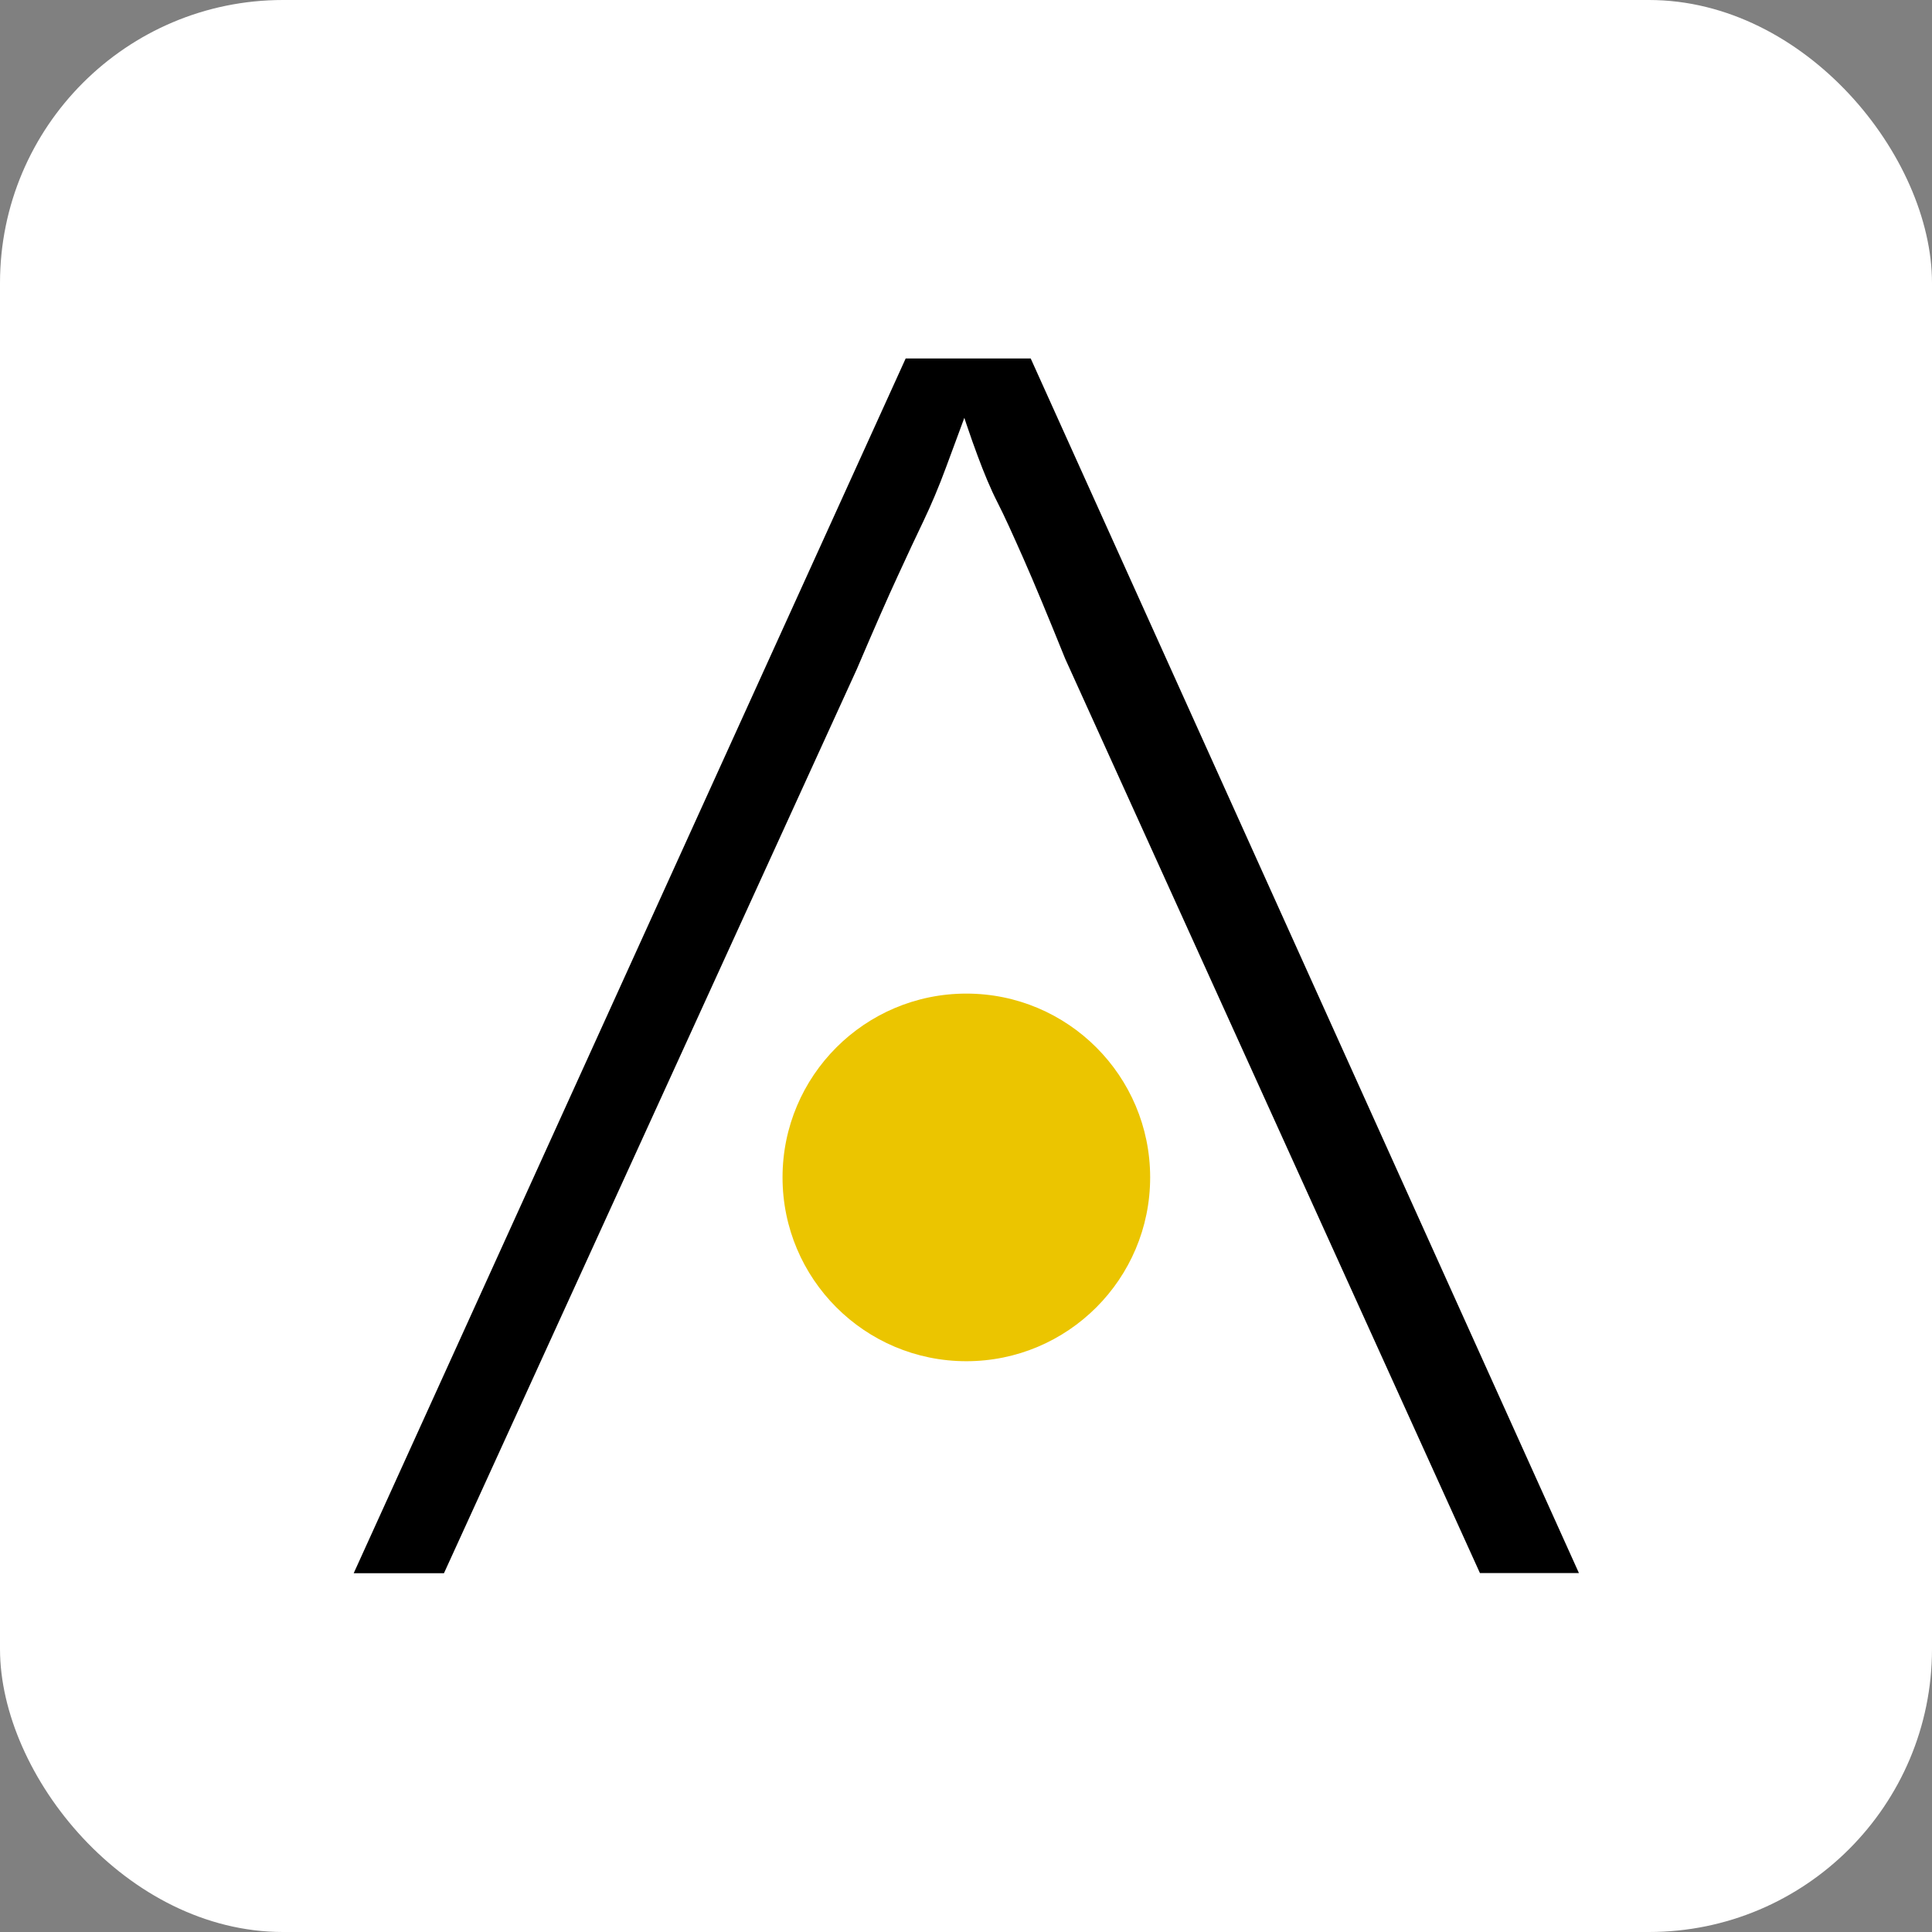
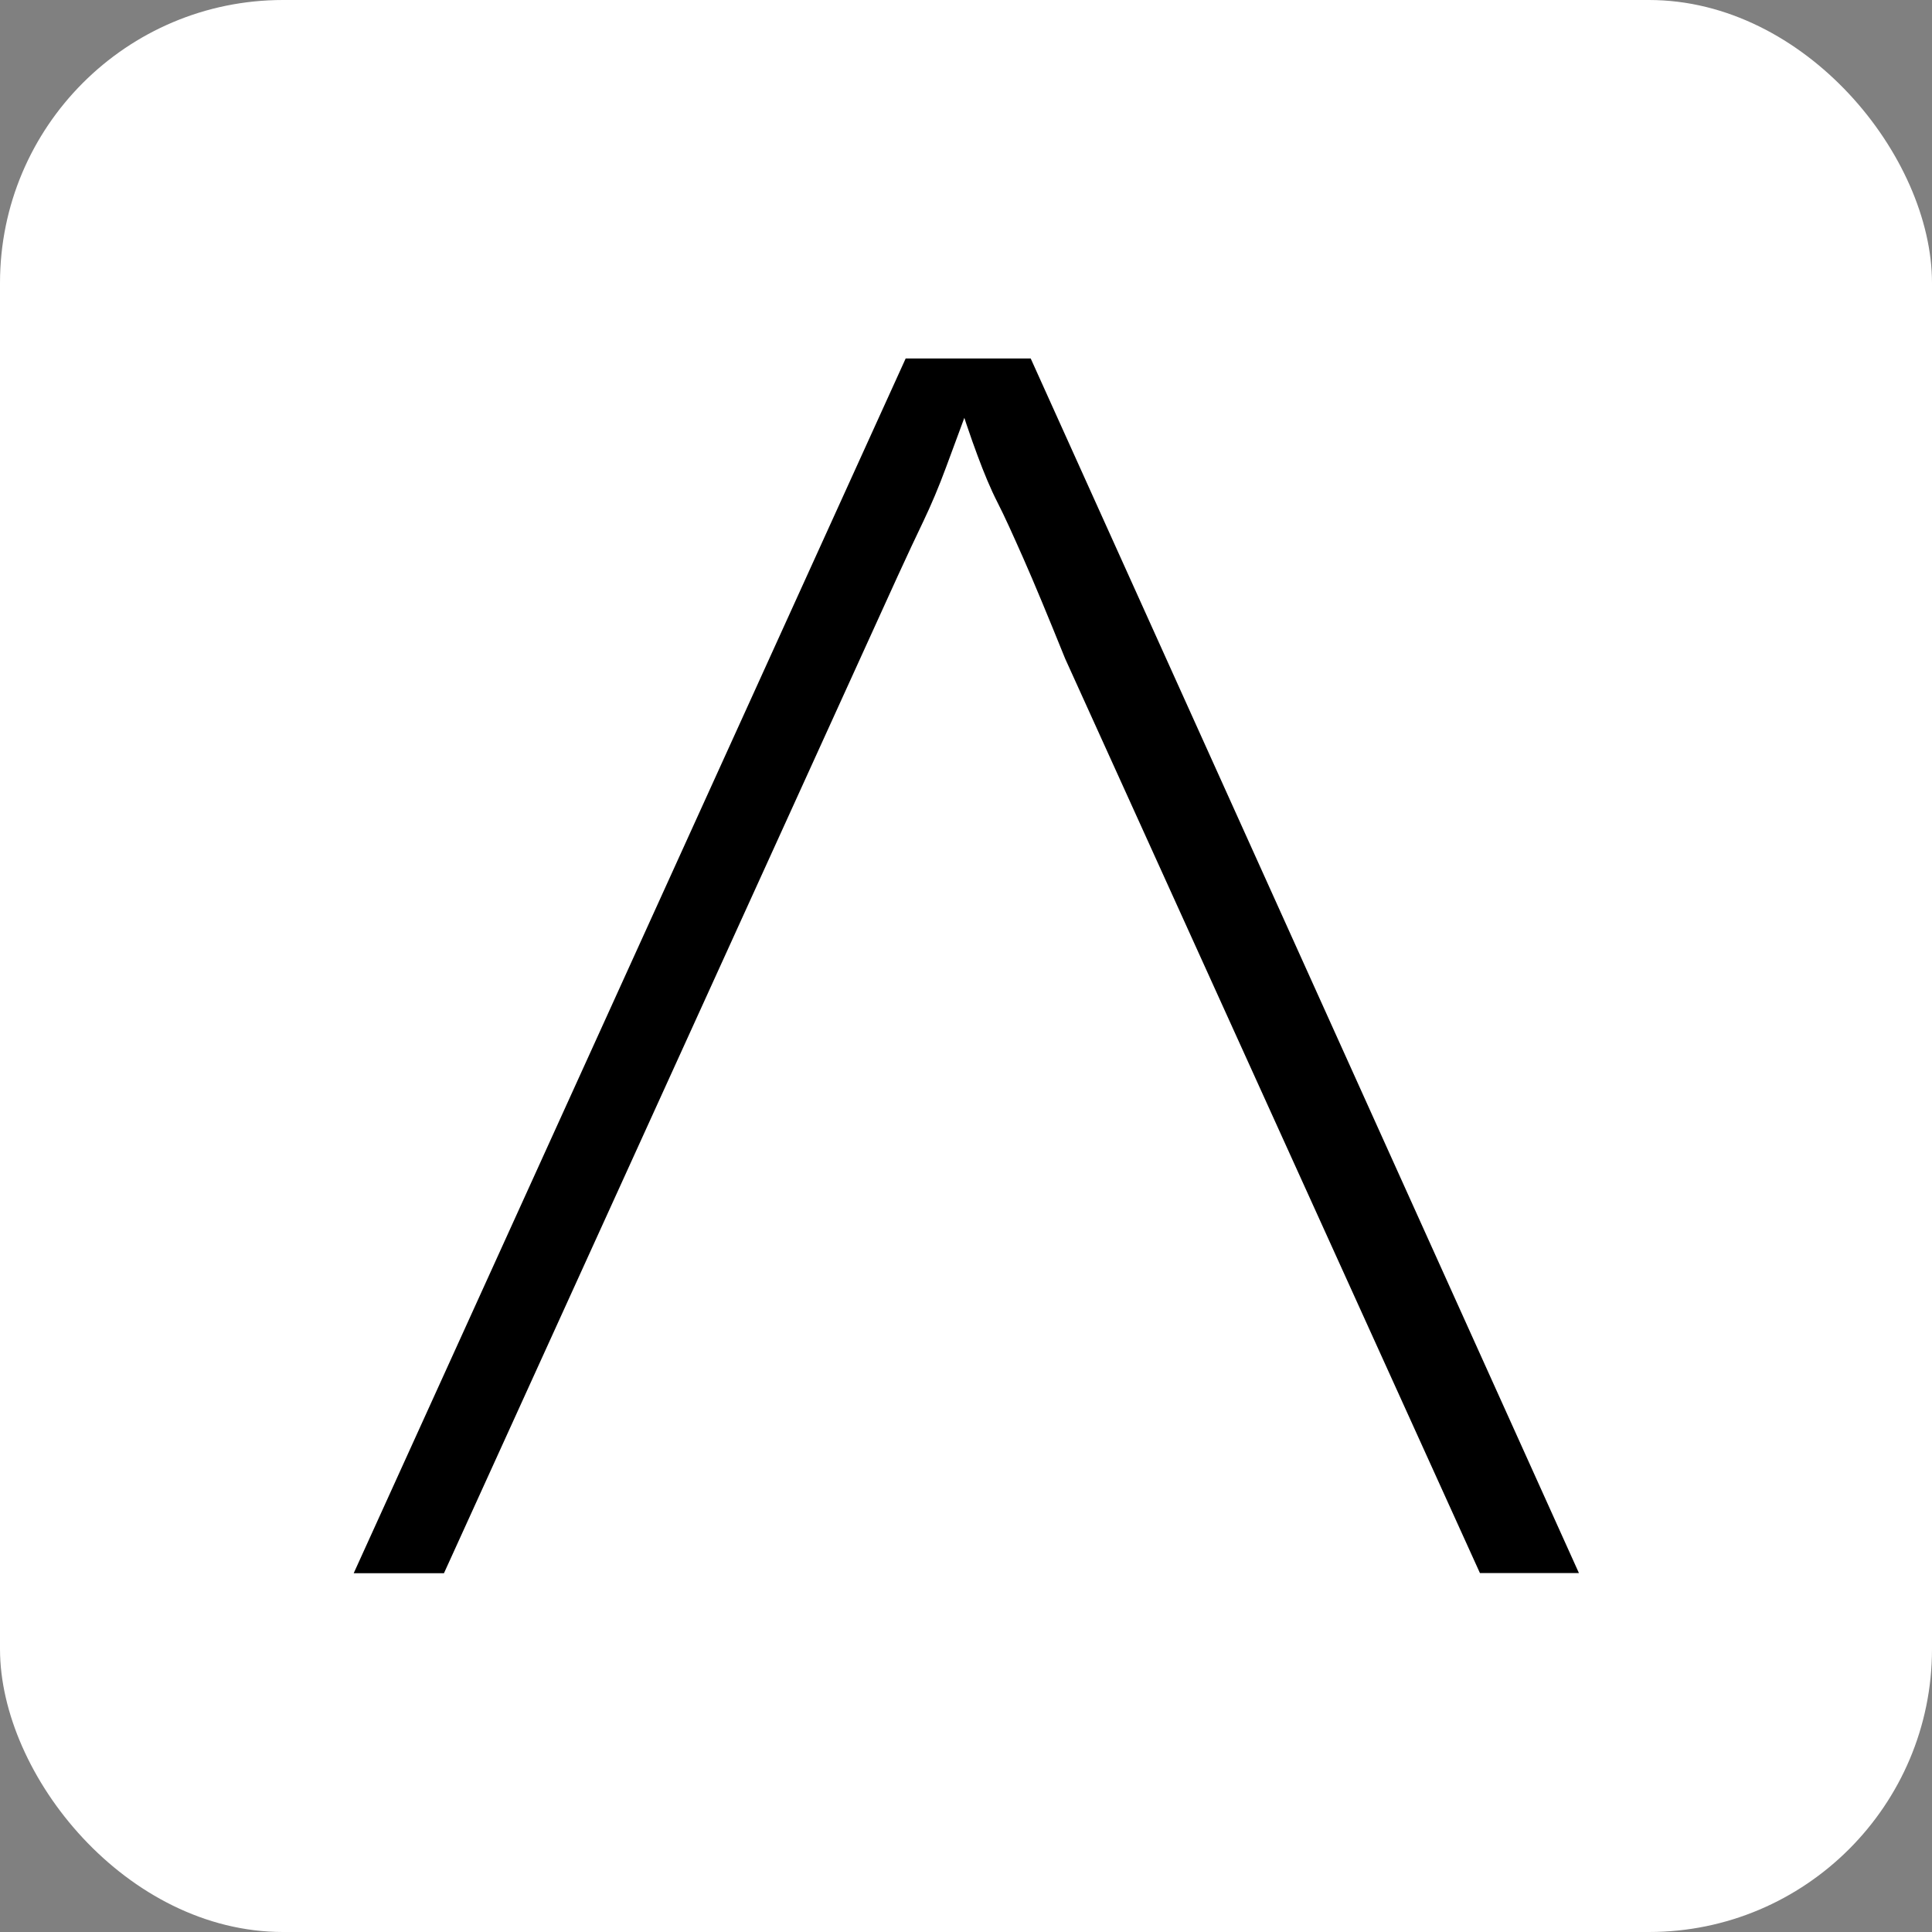
<svg xmlns="http://www.w3.org/2000/svg" fill="none" viewBox="0 0 2048 2048" height="2048" width="2048">
  <rect x="0" y="0" width="2048" height="2048" fill="#808080" stroke="none" />
  <rect fill="white" rx="300" height="2048" width="2048" />
-   <path fill="black" d="M375 1667.53L960.055 380H1092.59L1673.74 1667.53H1568.8L1129.13 698.241C1110.74 652.76 1096.13 617.492 1085.03 592.422C1073.94 567.351 1064.88 547.201 1057.44 532.702C1050.01 518.221 1043.07 501.328 1036.28 483.067C1029.35 464.675 1020.52 438.465 1009.56 403.946L1037.16 402.057C1022.54 442.488 1010.95 473.358 1003.01 494.91C995.079 516.445 987.015 535.341 979.082 551.974C971.149 568.606 961.945 588.007 951.487 610.927C941.029 633.472 926.661 666.232 908.269 709.319L470.622 1667.66H375V1667.53Z" />
-   <path fill="#EBC500" d="M1024.37 1442.94C1131.98 1442.94 1219.21 1355.7 1219.21 1248.09C1219.21 1140.48 1131.98 1053.25 1024.37 1053.25C916.759 1053.25 829.524 1140.48 829.524 1248.09C829.524 1355.7 916.759 1442.94 1024.37 1442.94Z" />
+   <path fill="black" d="M375 1667.53L960.055 380H1092.59L1673.74 1667.53H1568.8L1129.13 698.241C1110.74 652.76 1096.13 617.492 1085.03 592.422C1073.94 567.351 1064.88 547.201 1057.44 532.702C1050.01 518.221 1043.07 501.328 1036.28 483.067C1029.35 464.675 1020.52 438.465 1009.56 403.946L1037.16 402.057C1022.54 442.488 1010.95 473.358 1003.01 494.91C995.079 516.445 987.015 535.341 979.082 551.974C971.149 568.606 961.945 588.007 951.487 610.927L470.622 1667.66H375V1667.53Z" />
</svg>